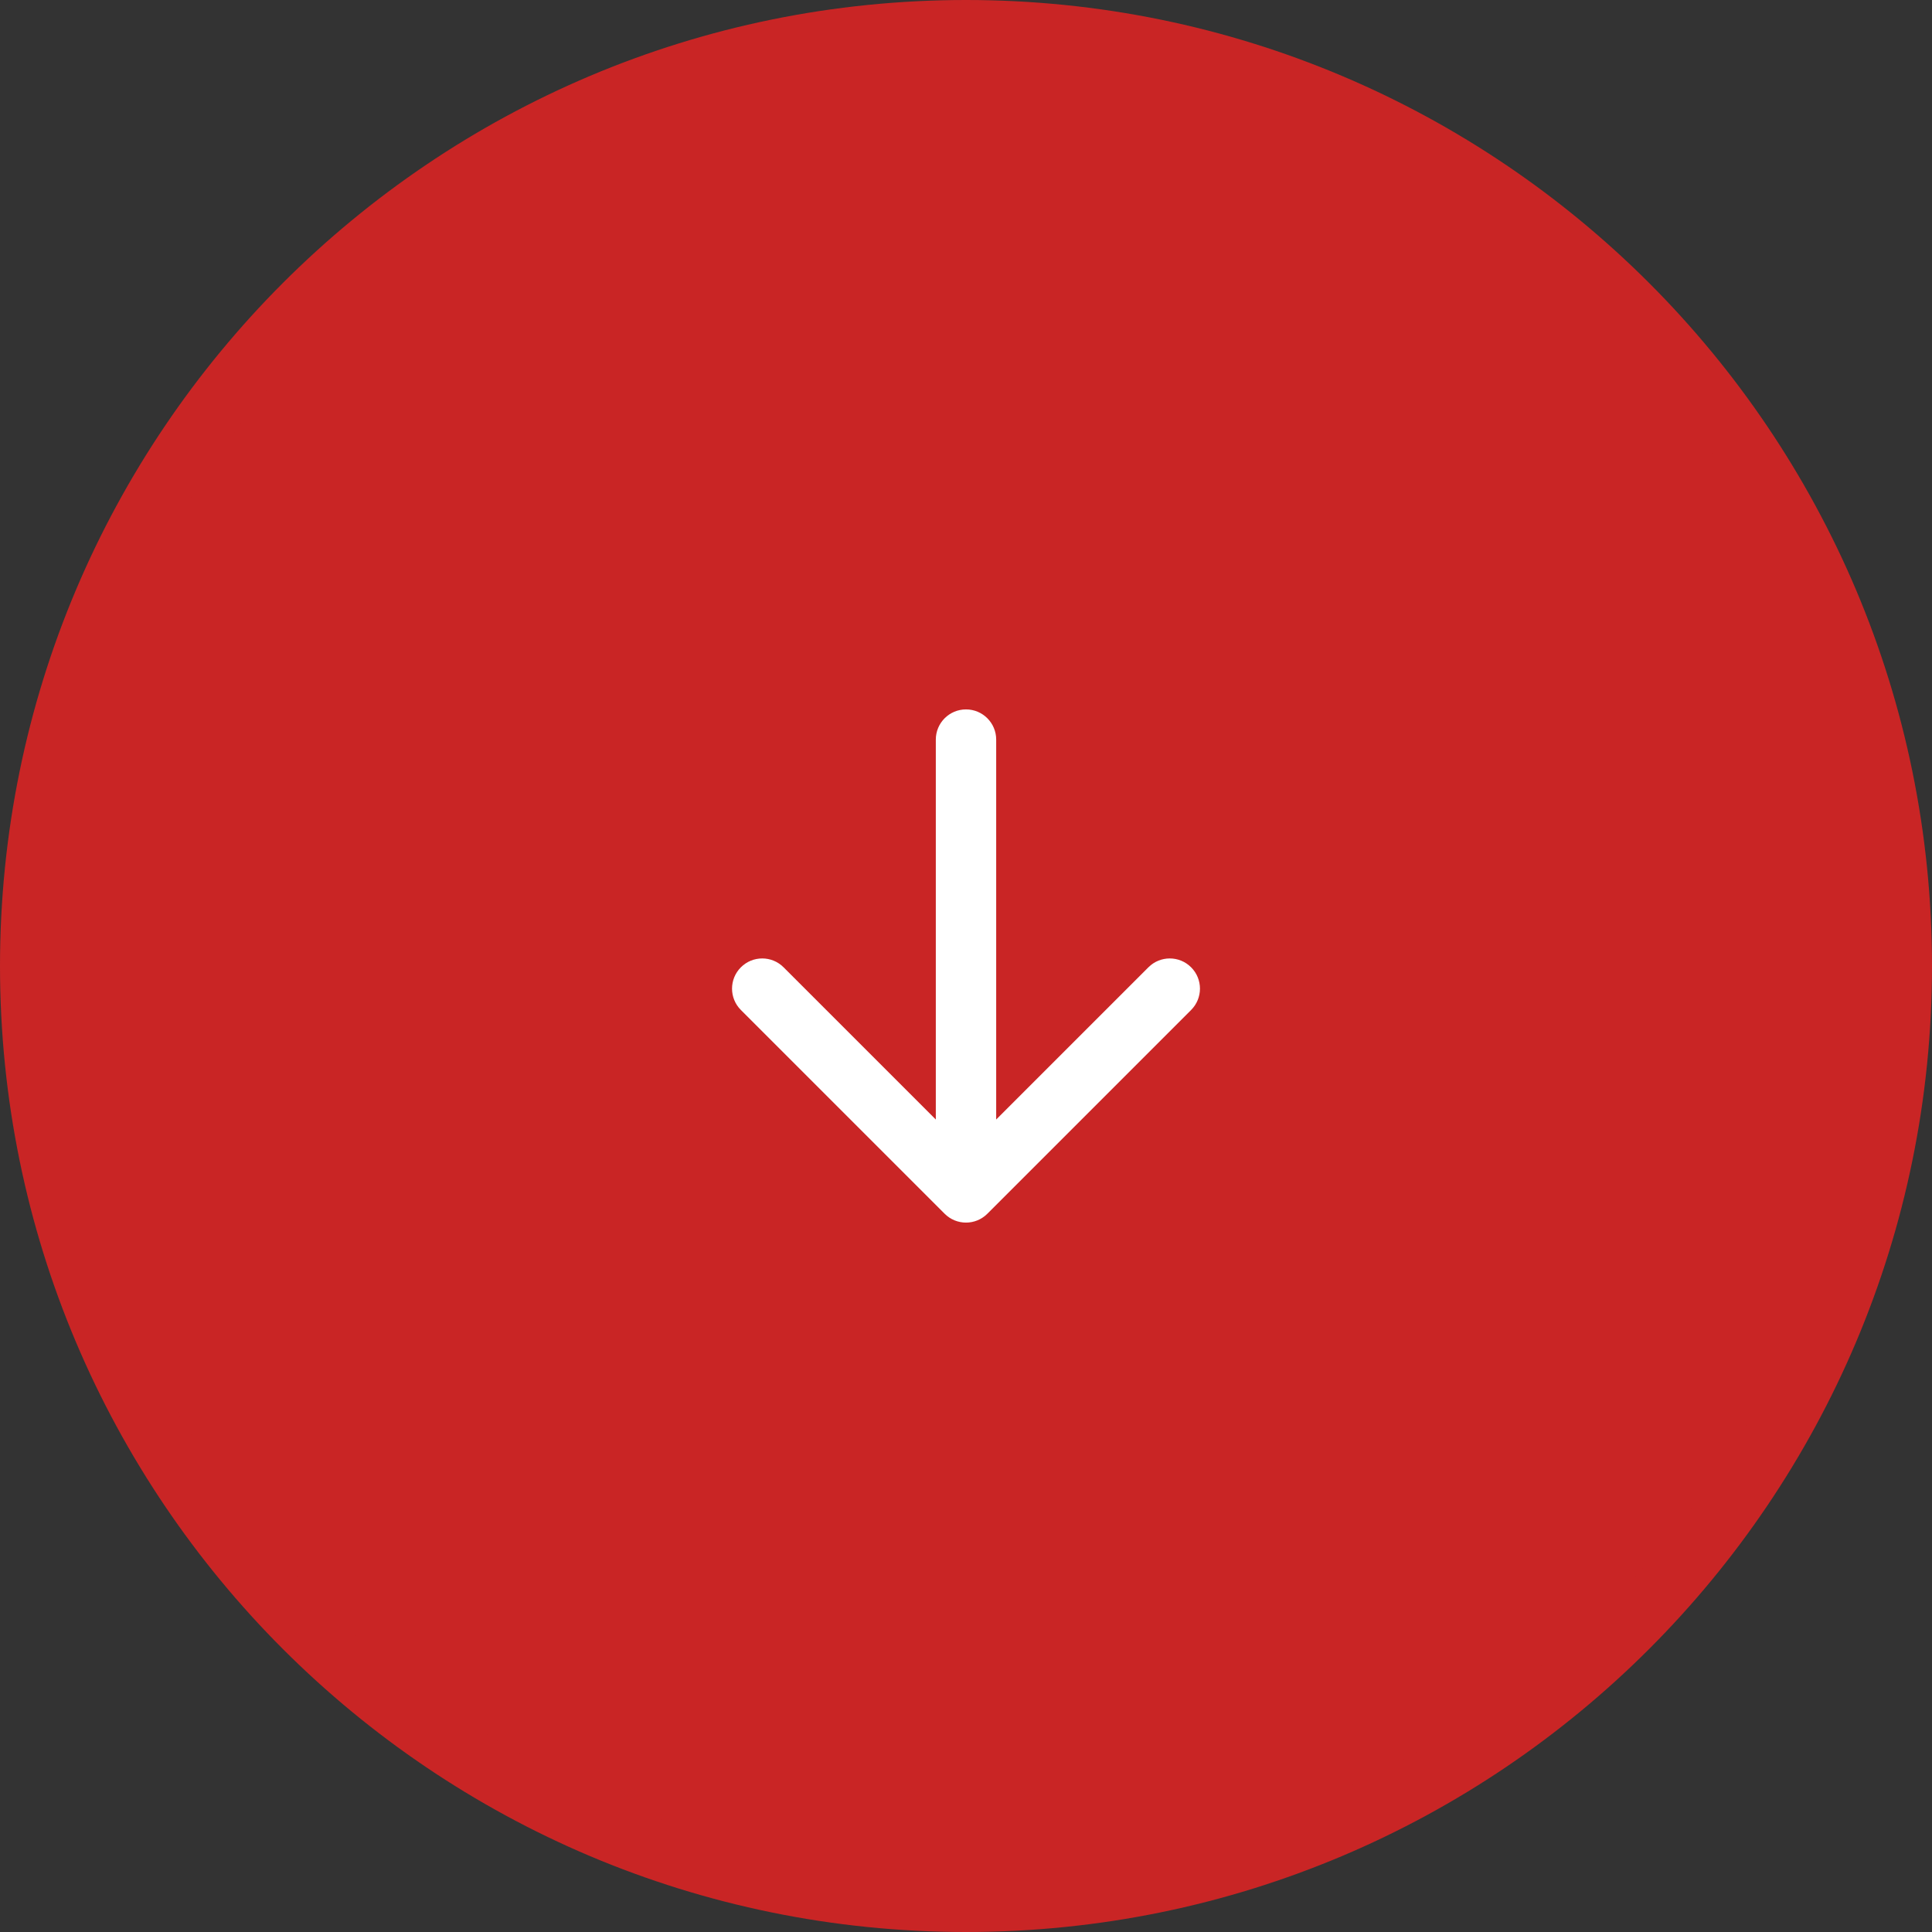
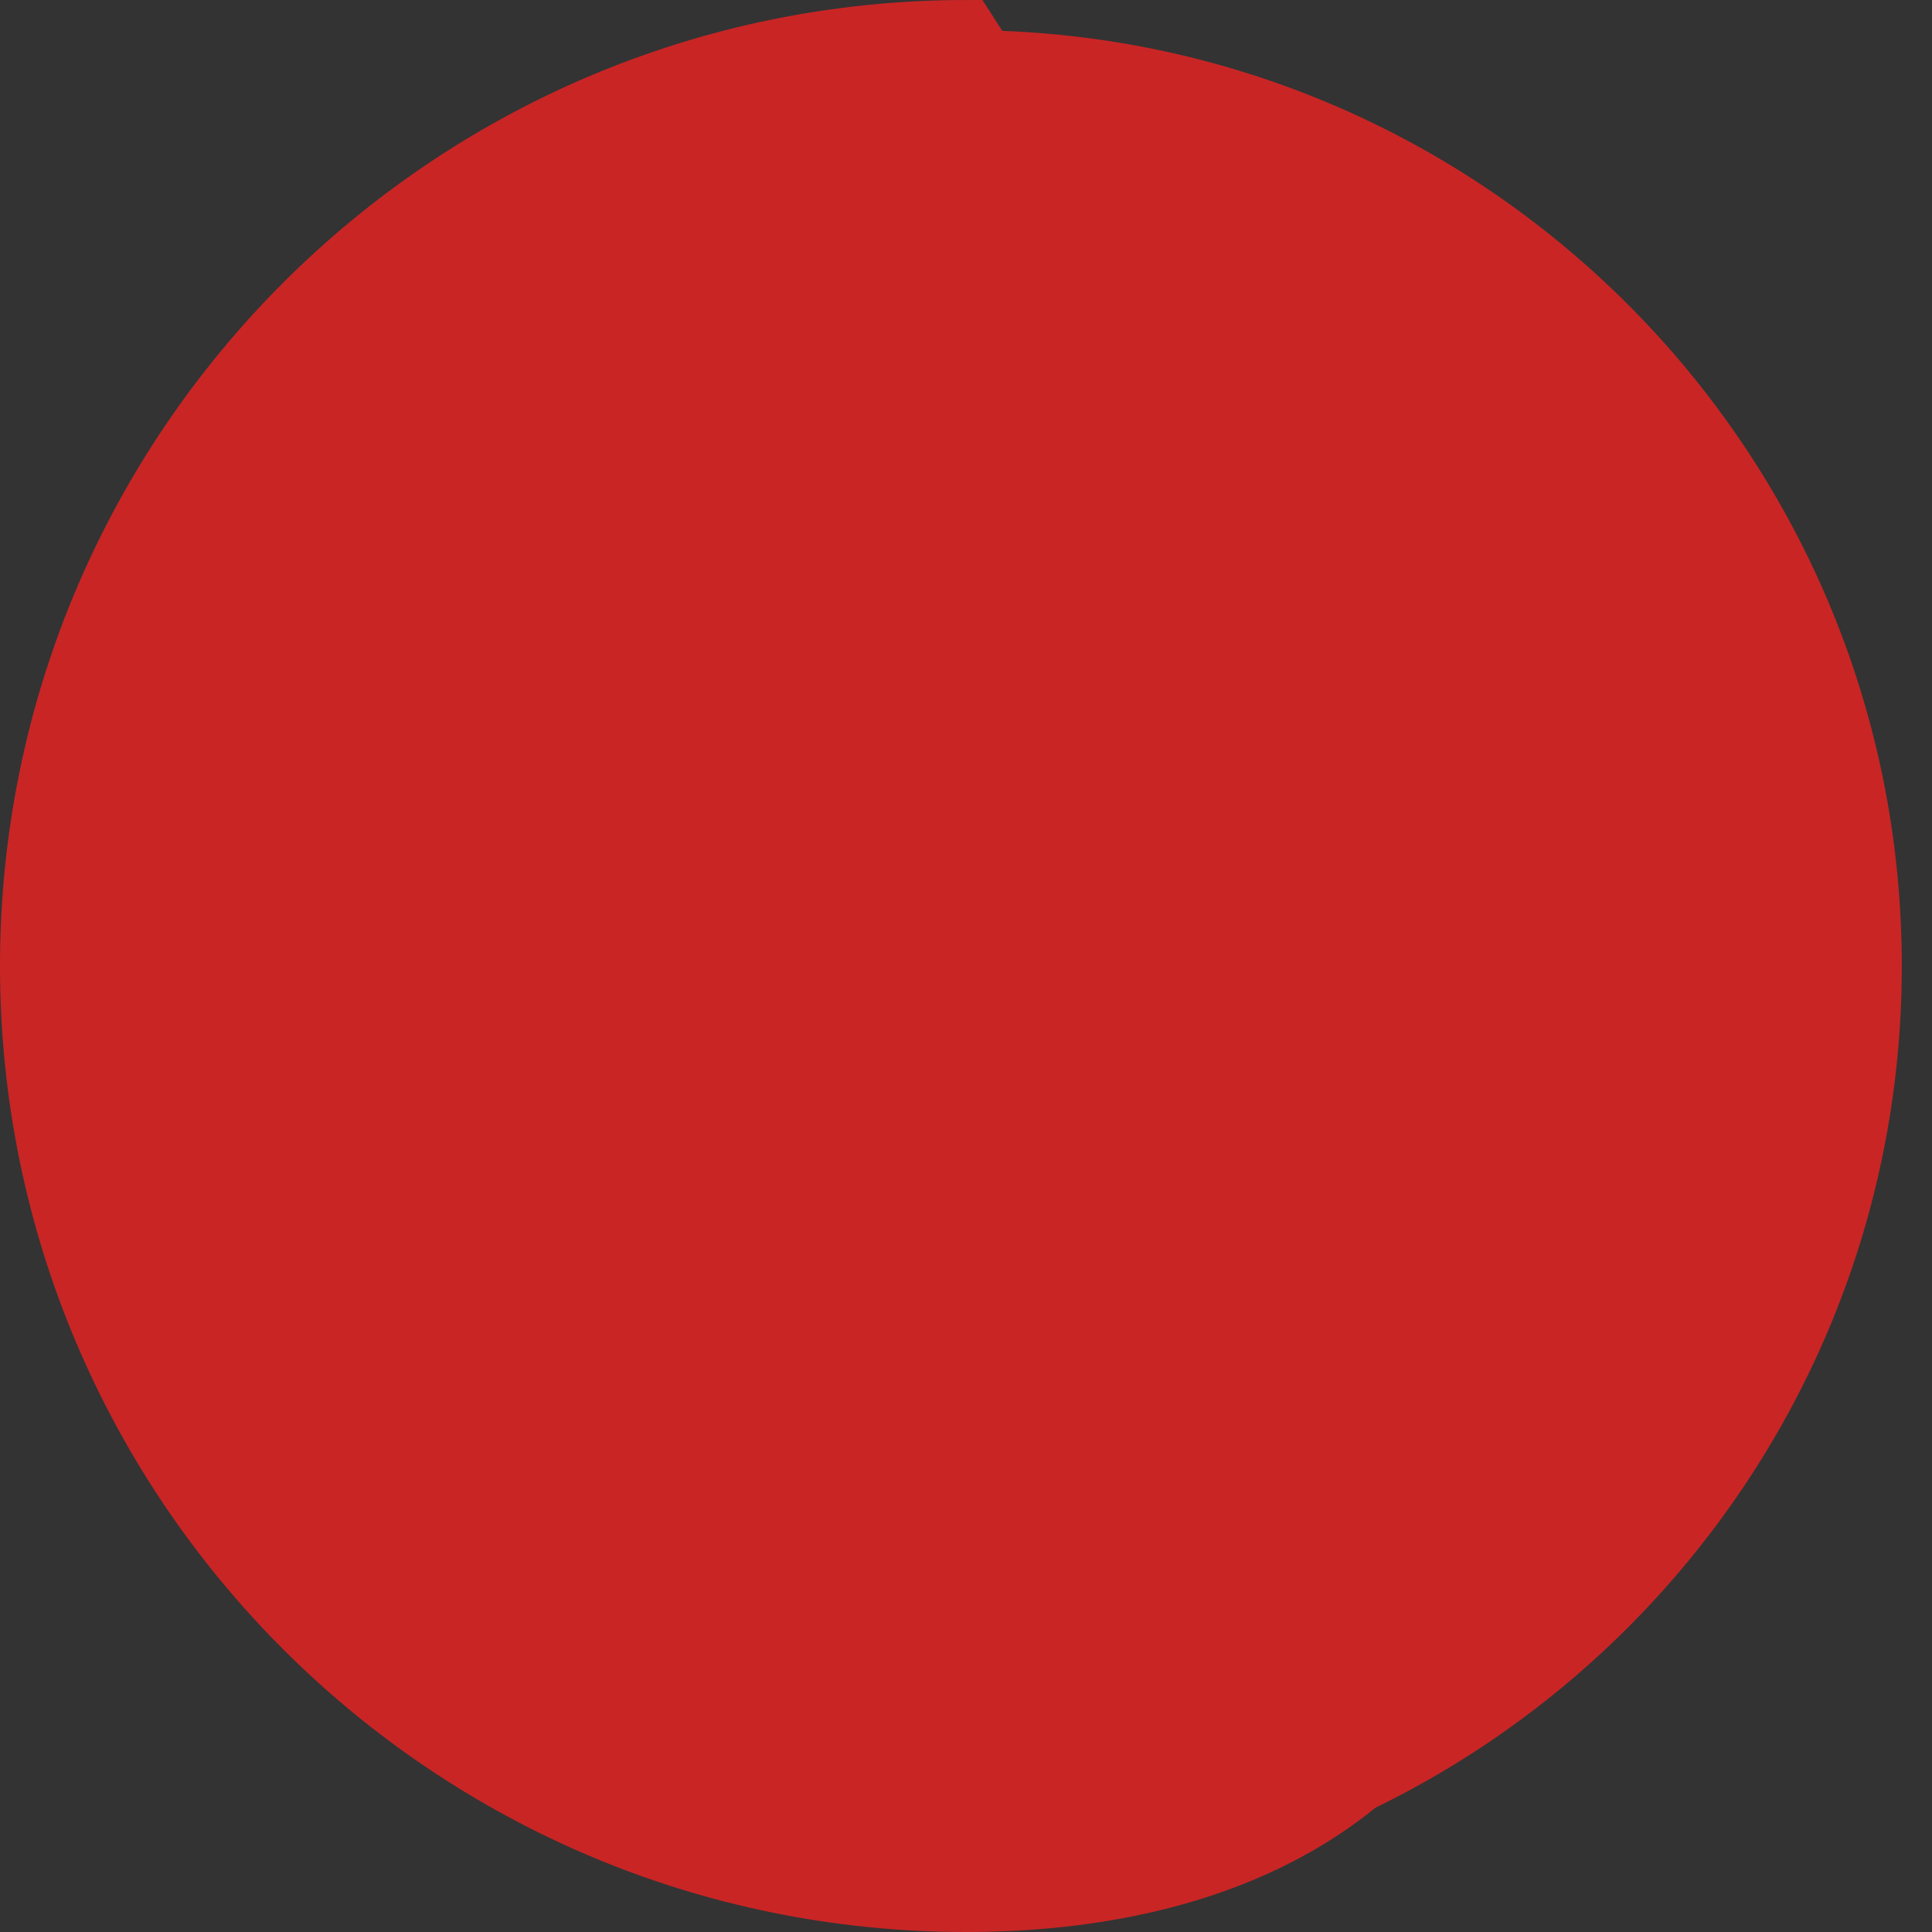
<svg xmlns="http://www.w3.org/2000/svg" width="64" height="64" viewBox="0 0 64 64" fill="none">
  <rect x="0" y="0" width="64" height="64" fill="#333333" stroke="none" />
  <path d="M1 32C1 14.879 14.879 1 32 1C49.121 1 63 14.879 63 32C63 49.121 49.121 63 32 63C14.879 63 1 49.121 1 32Z" fill="#C92525" />
-   <path d="M1 32C1 14.879 14.879 1 32 1C49.121 1 63 14.879 63 32C63 49.121 49.121 63 32 63C14.879 63 1 49.121 1 32Z" stroke="#C92525" stroke-width="2" />
-   <path fill-rule="evenodd" clip-rule="evenodd" d="M32 23.5C32.552 23.5 33 23.948 33 24.5V37.086L38.043 32.043C38.433 31.652 39.067 31.652 39.457 32.043C39.848 32.433 39.848 33.067 39.457 33.457L32.707 40.207C32.317 40.598 31.683 40.598 31.293 40.207L24.543 33.457C24.152 33.067 24.152 32.433 24.543 32.043C24.933 31.652 25.567 31.652 25.957 32.043L31 37.086V24.5C31 23.948 31.448 23.5 32 23.5Z" fill="white" />
+   <path d="M1 32C1 14.879 14.879 1 32 1C63 49.121 49.121 63 32 63C14.879 63 1 49.121 1 32Z" stroke="#C92525" stroke-width="2" />
</svg>